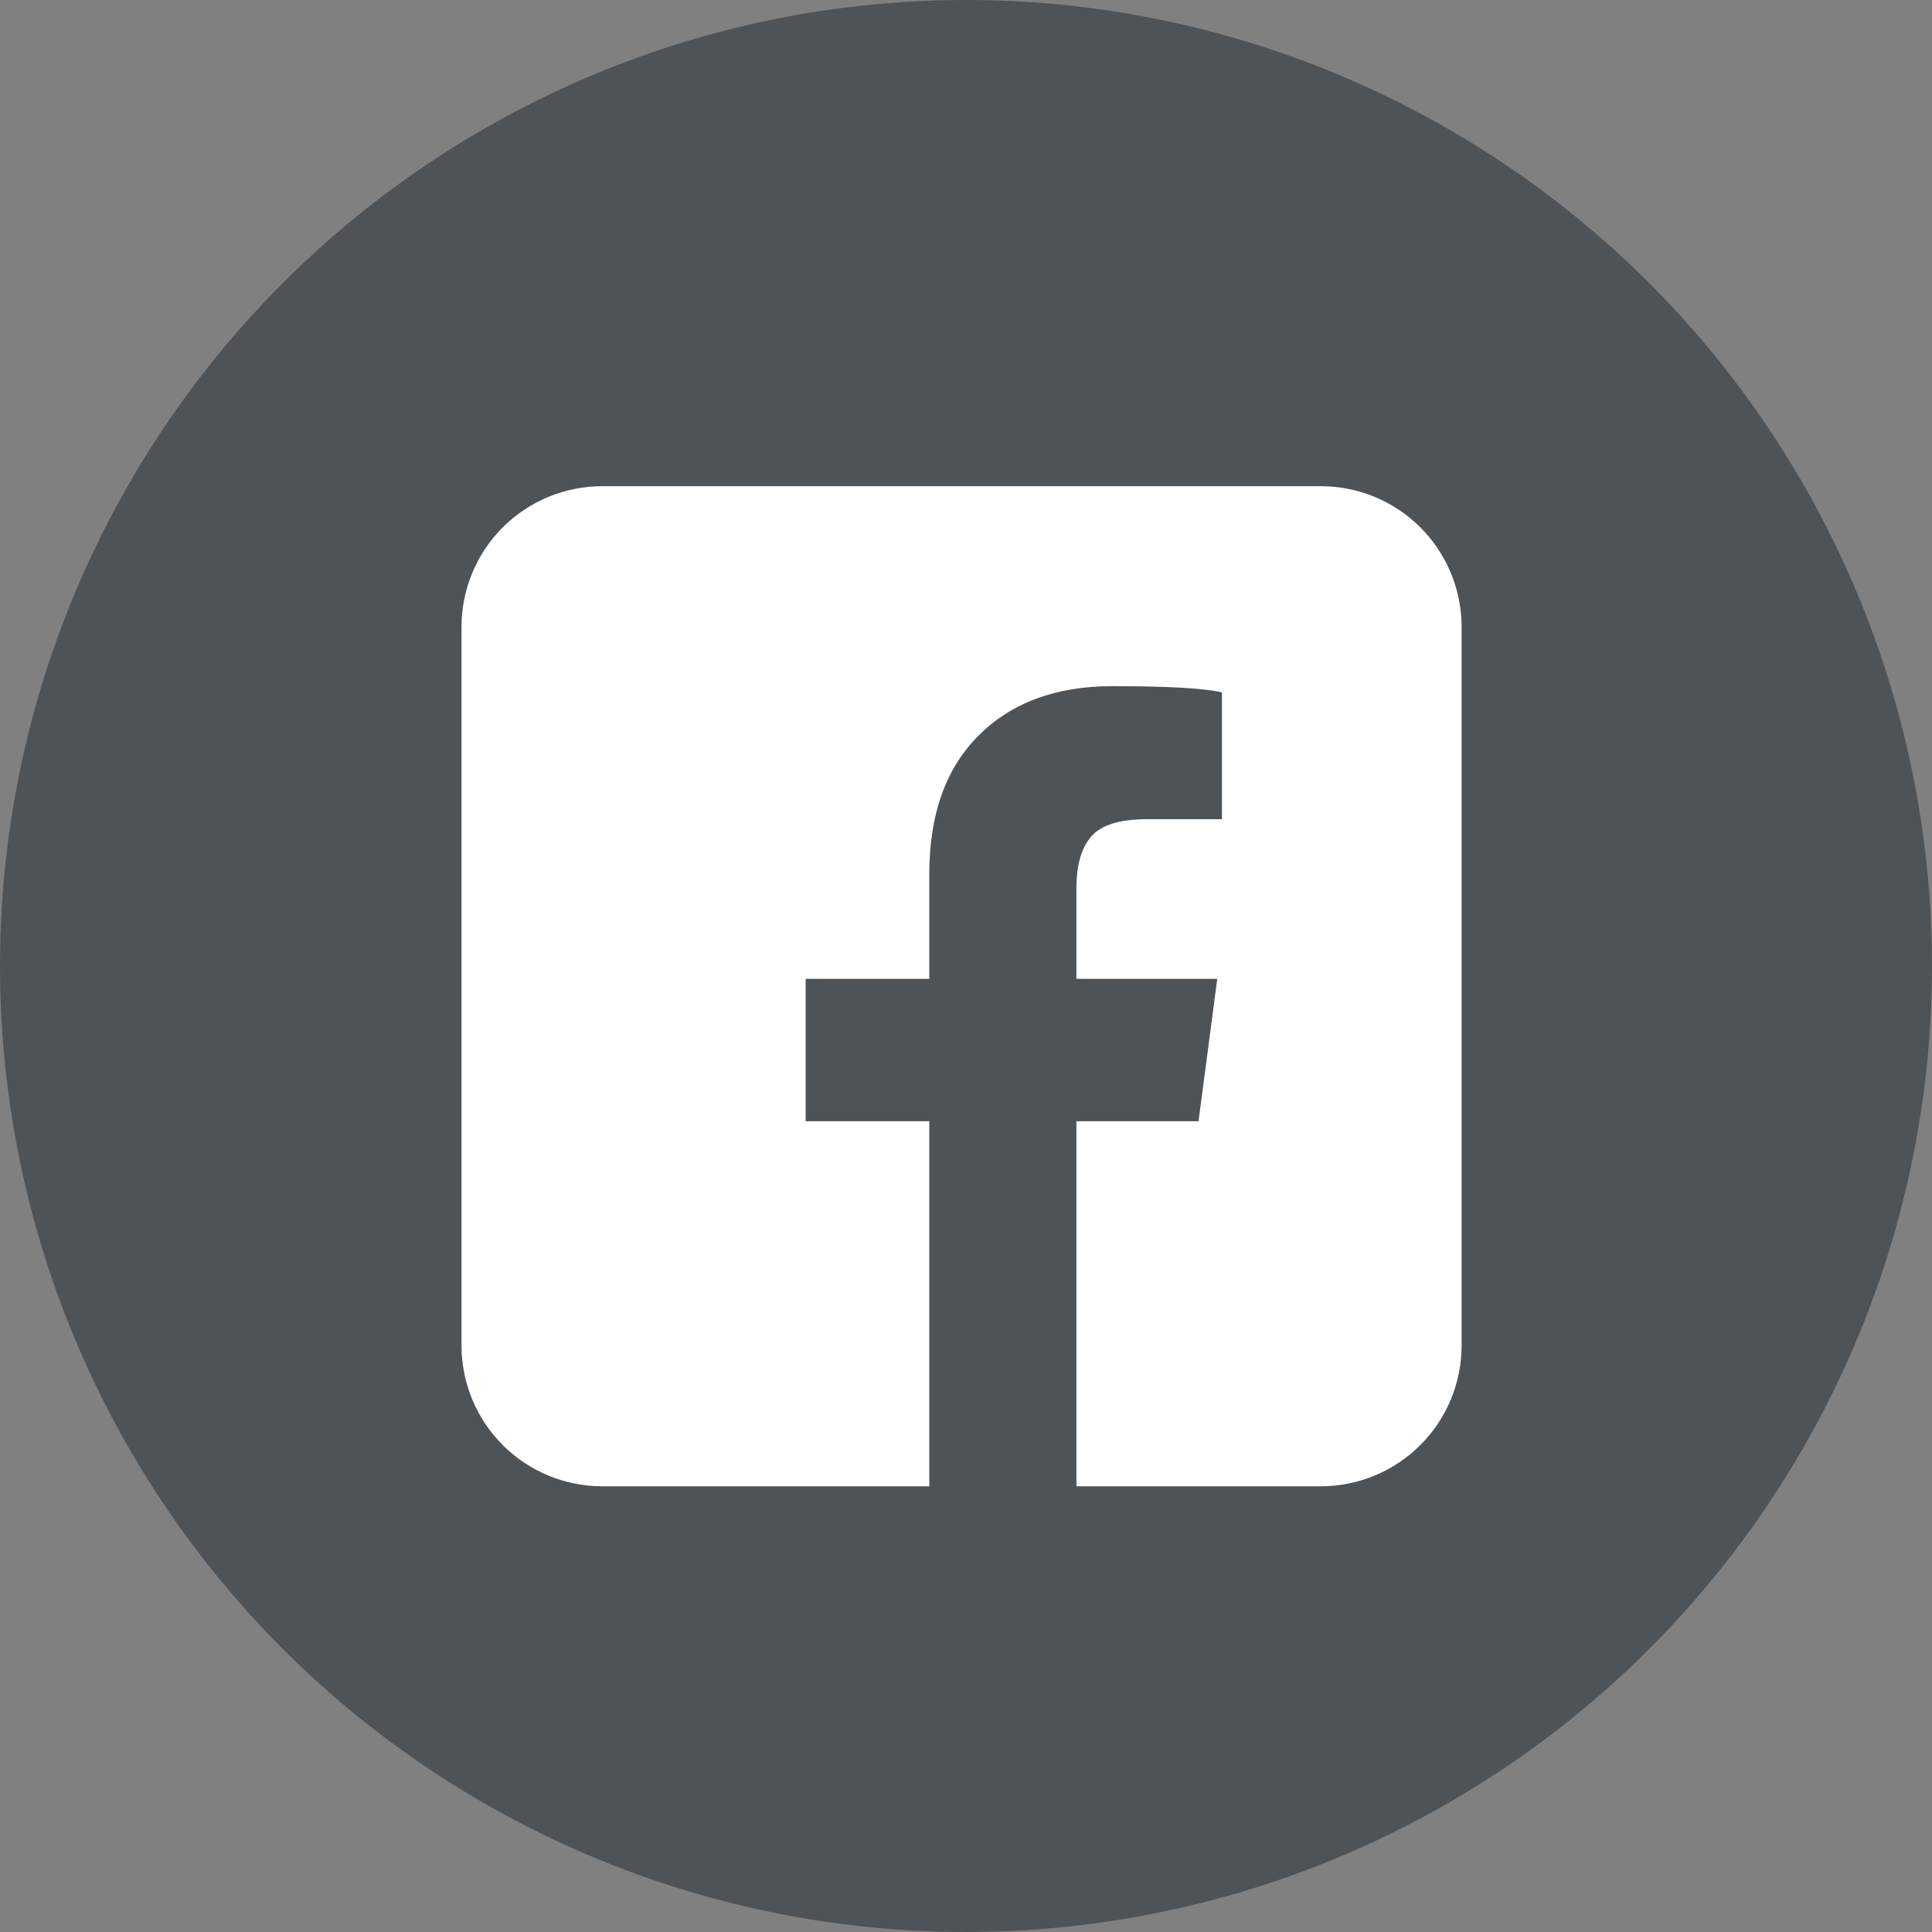
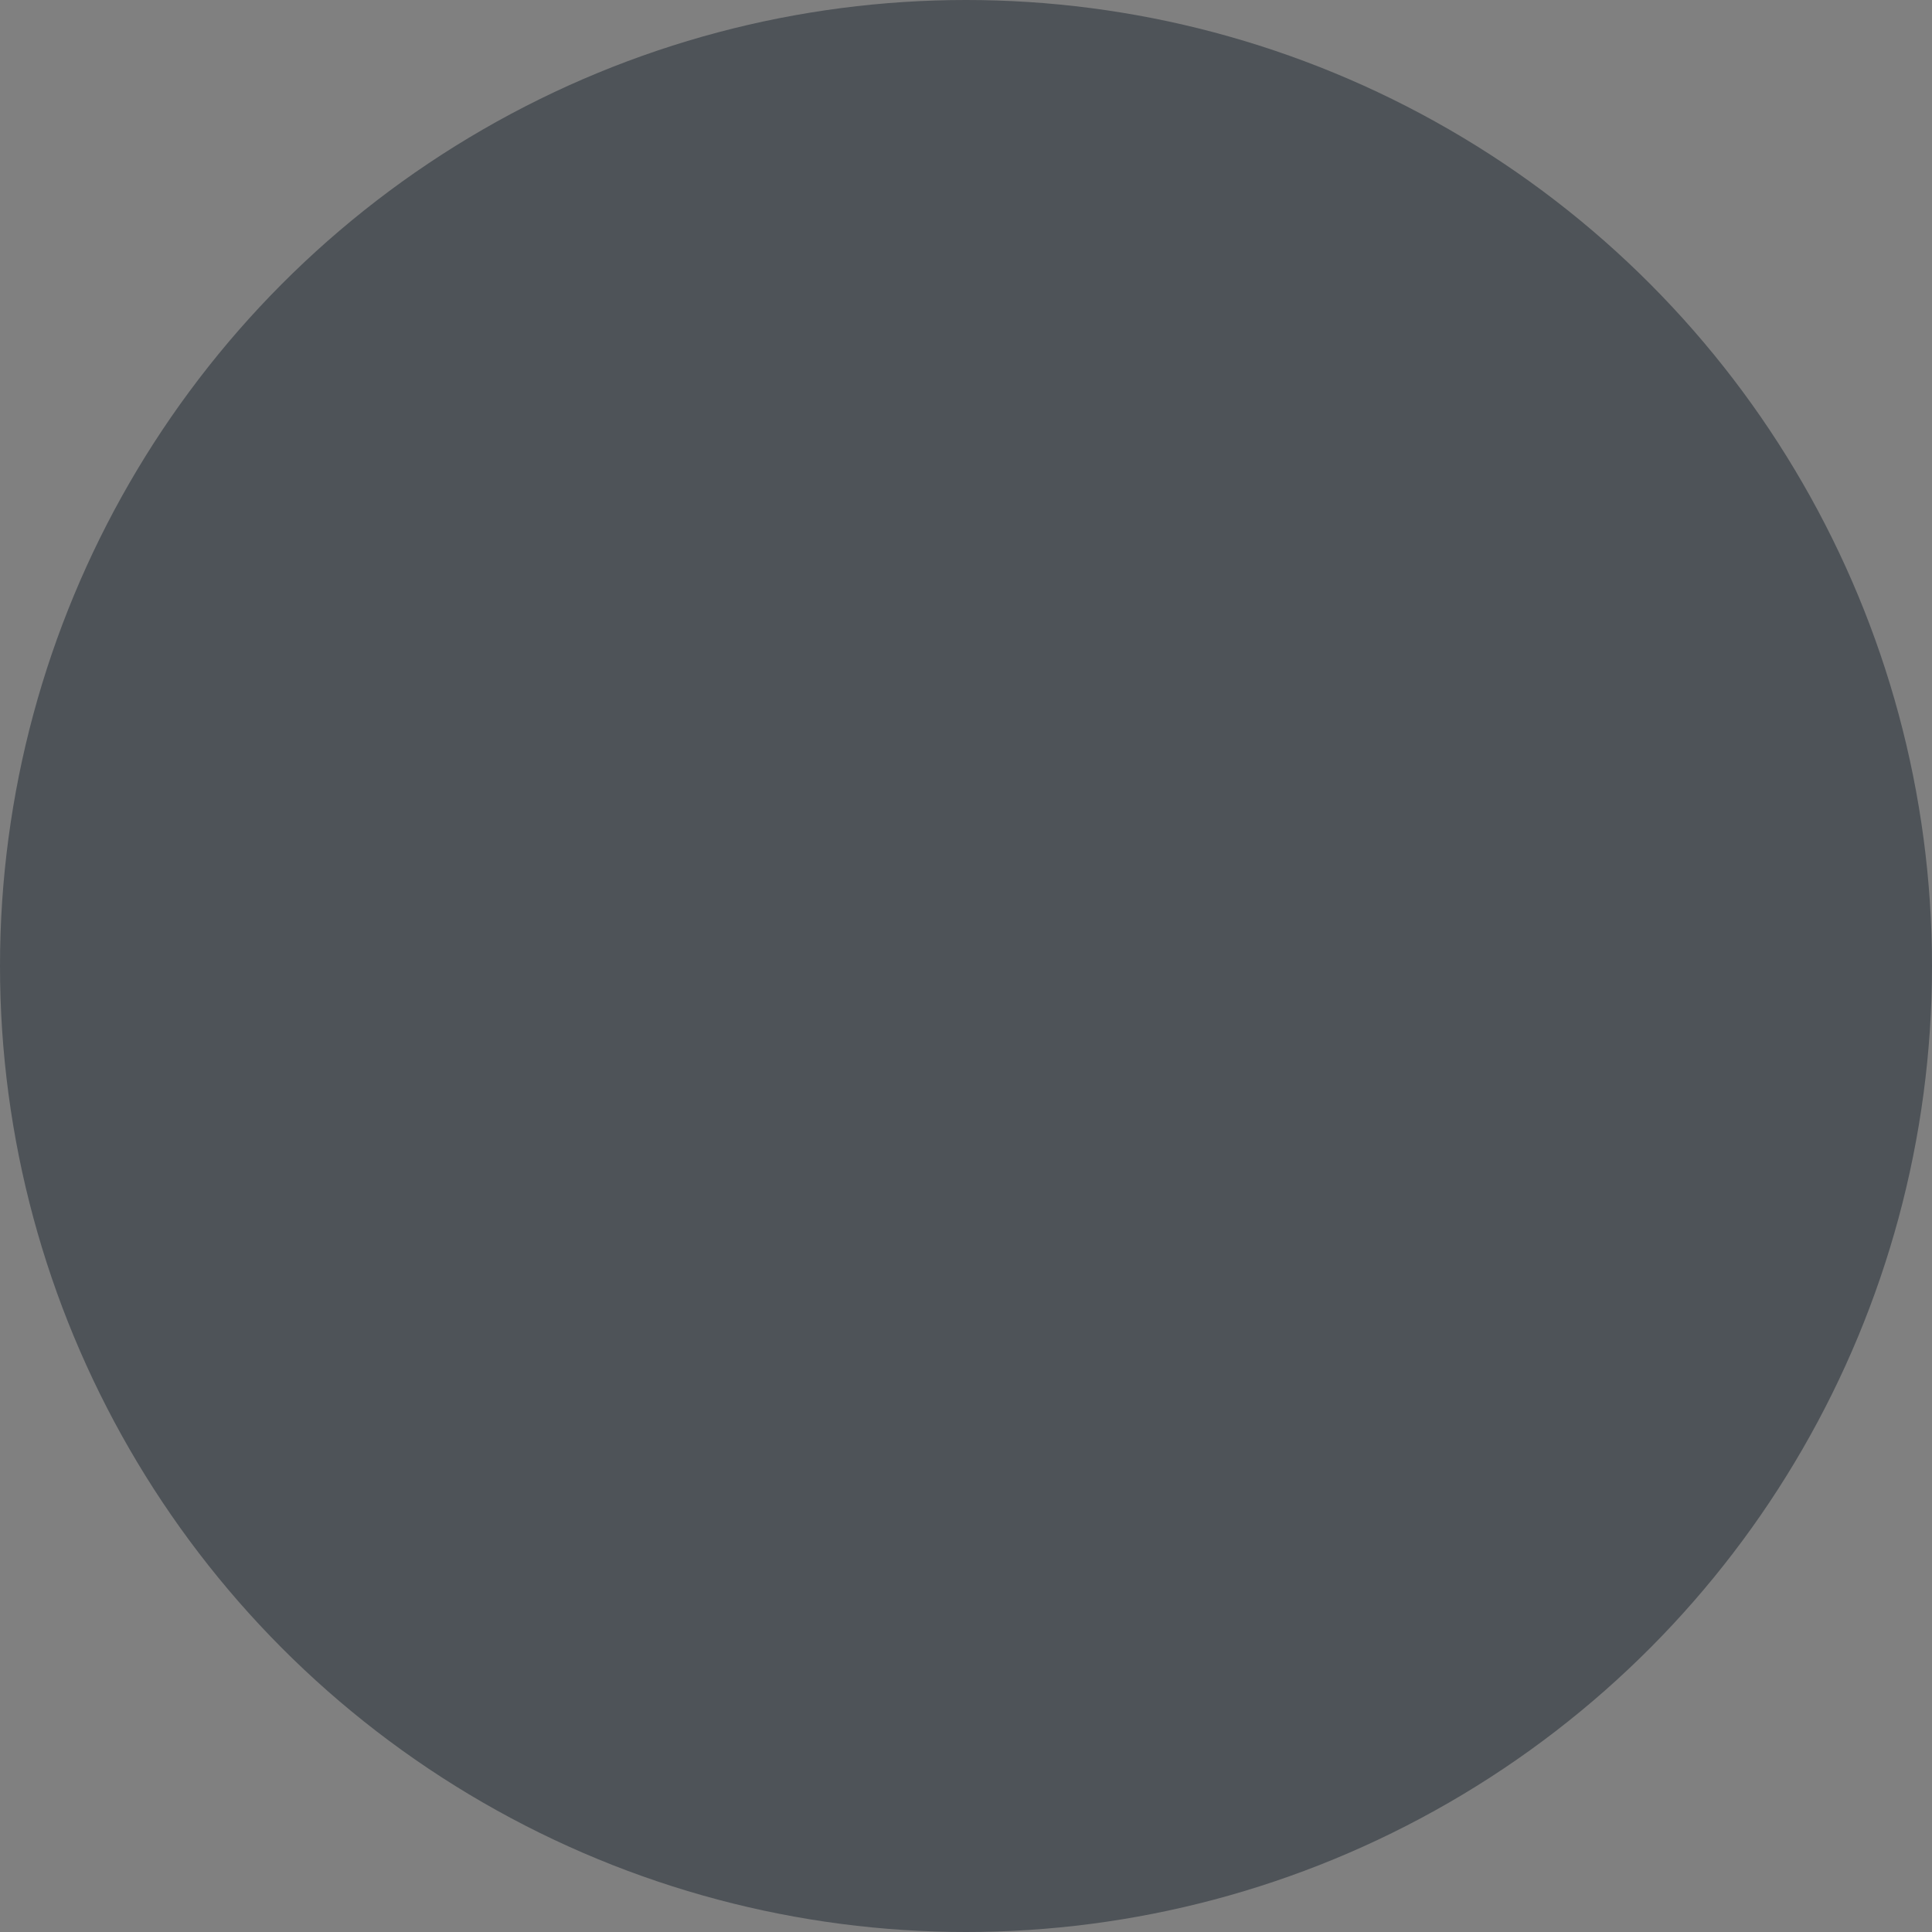
<svg xmlns="http://www.w3.org/2000/svg" width="40" height="40" viewBox="0 0 40 40" fill="none">
  <rect x="0" y="0" width="40" height="40" fill="#808080" stroke="none" />
  <circle cx="20" cy="20" r="20" fill="#4E5358" />
-   <path d="M27.346 10.066H12.469C11.696 10.066 10.955 10.373 10.408 10.919C9.862 11.466 9.555 12.207 9.555 12.98V27.857C9.555 28.63 9.862 29.372 10.408 29.918C10.955 30.465 11.696 30.772 12.469 30.772H19.24V23.214H16.68V20.266H19.24V18.095C19.24 16.864 19.58 15.908 20.261 15.228C20.942 14.547 21.864 14.206 23.03 14.206C24.198 14.206 24.953 14.251 25.299 14.336V16.961H23.743C23.182 16.961 22.799 17.08 22.593 17.318C22.388 17.555 22.286 17.912 22.286 18.387V20.266H25.202L24.814 23.214H22.286V30.772H27.346C28.119 30.772 28.86 30.465 29.407 29.918C29.954 29.372 30.261 28.63 30.261 27.857V12.98C30.261 12.207 29.954 11.466 29.407 10.919C28.86 10.373 28.119 10.066 27.346 10.066Z" fill="white" />
</svg>